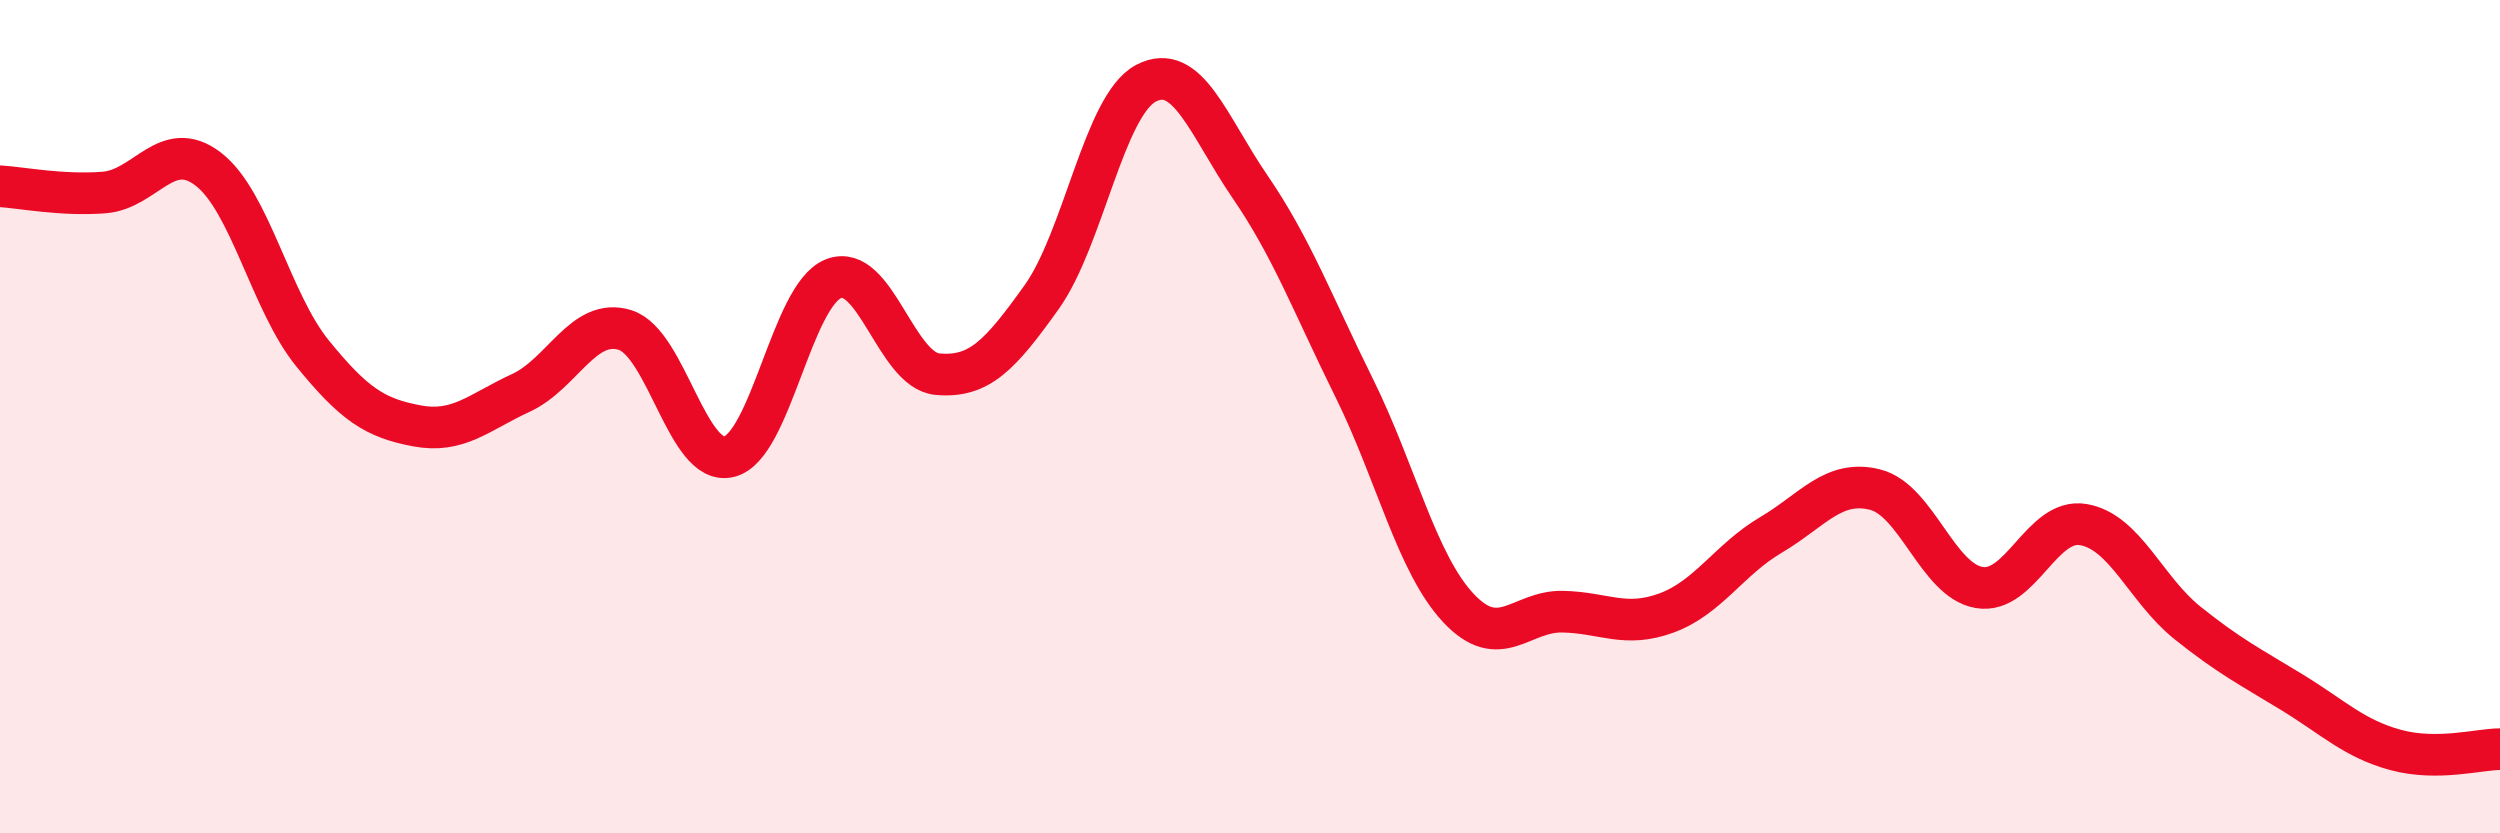
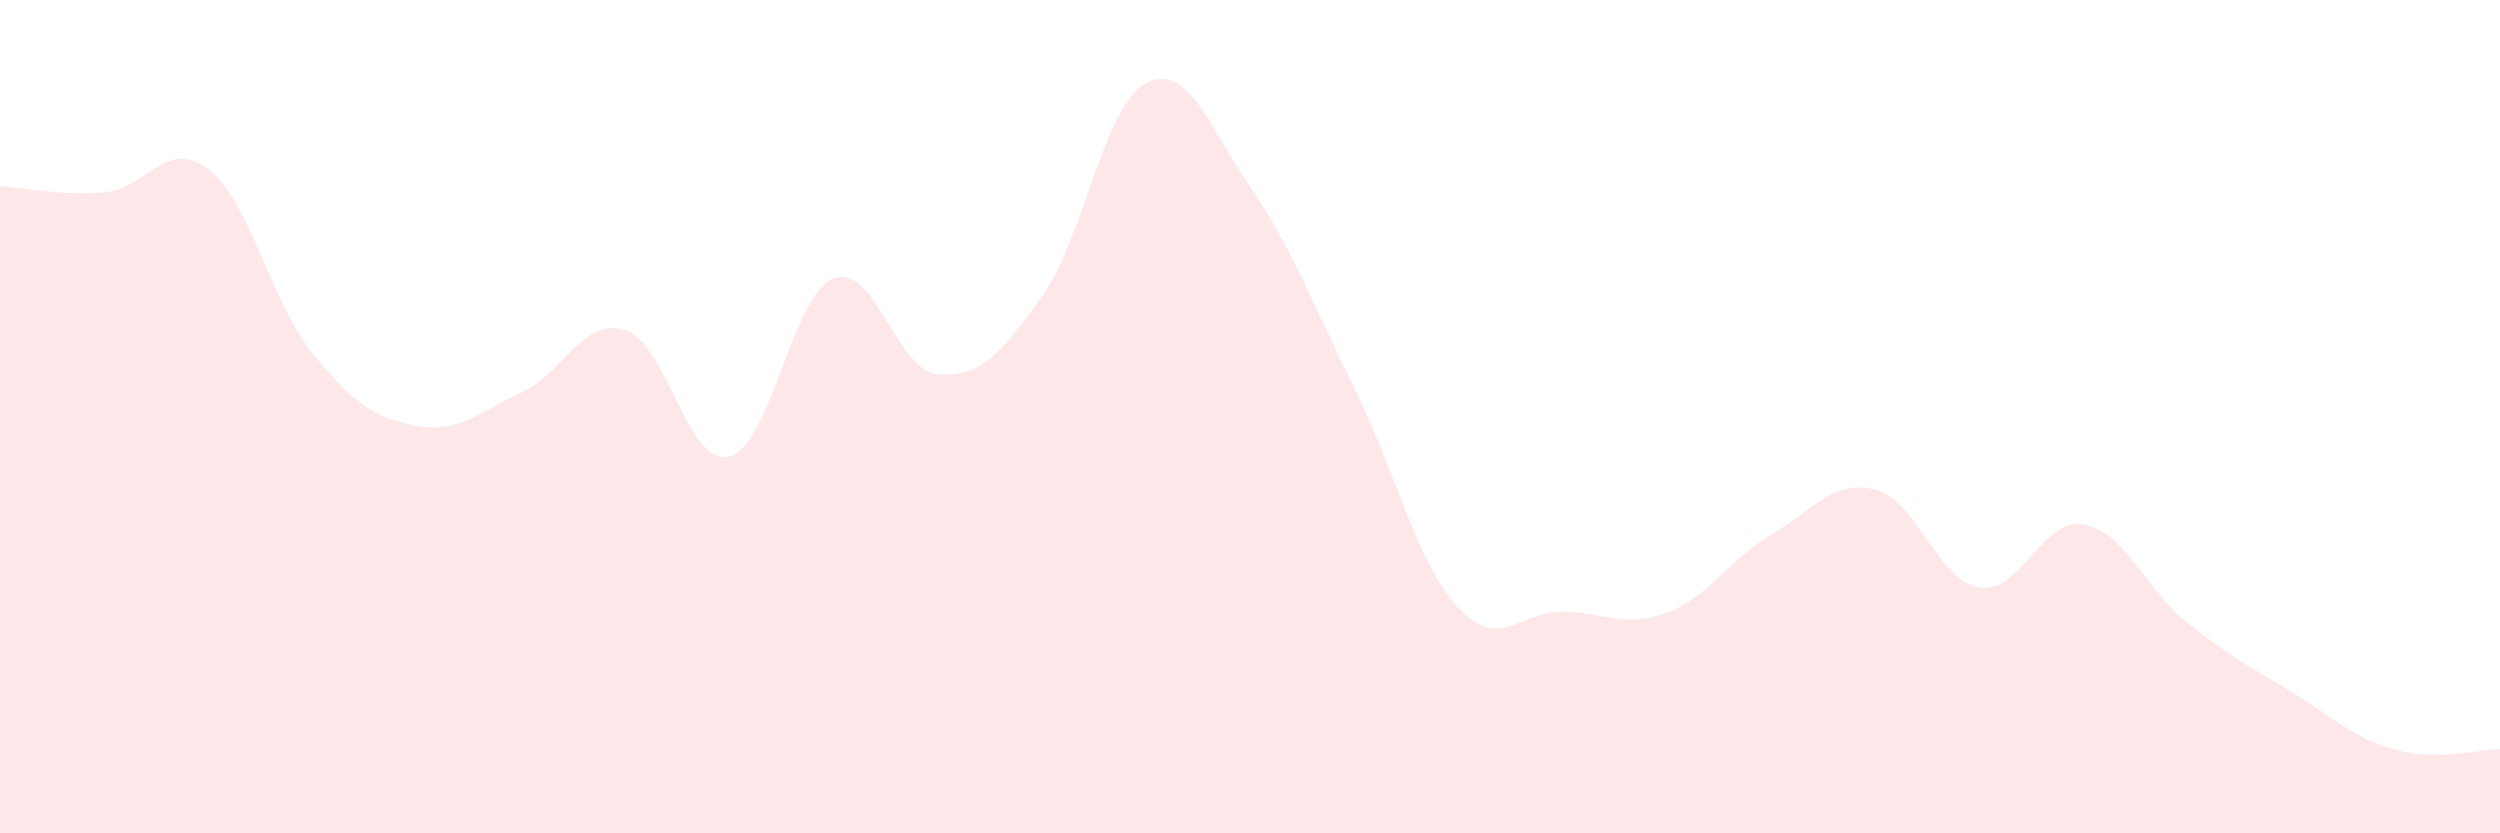
<svg xmlns="http://www.w3.org/2000/svg" width="60" height="20" viewBox="0 0 60 20">
  <path d="M 0,4.47 C 0.5,4.5 1.5,4.7 2.5,4.62 C 3.5,4.54 4,3.29 5,4.06 C 6,4.83 6.5,7.25 7.5,8.48 C 8.5,9.71 9,10.03 10,10.22 C 11,10.41 11.5,9.89 12.5,9.43 C 13.5,8.97 14,7.61 15,7.92 C 16,8.23 16.5,11.21 17.5,10.96 C 18.5,10.71 19,7.09 20,6.69 C 21,6.29 21.5,8.89 22.5,8.98 C 23.5,9.07 24,8.53 25,7.13 C 26,5.73 26.5,2.53 27.5,2 C 28.5,1.47 29,3.02 30,4.48 C 31,5.94 31.5,7.29 32.5,9.31 C 33.5,11.33 34,13.52 35,14.59 C 36,15.66 36.5,14.66 37.5,14.68 C 38.5,14.7 39,15.08 40,14.71 C 41,14.34 41.5,13.43 42.5,12.84 C 43.5,12.25 44,11.5 45,11.75 C 46,12 46.5,13.93 47.5,14.1 C 48.5,14.27 49,12.42 50,12.59 C 51,12.76 51.5,14.15 52.5,14.95 C 53.5,15.75 54,16 55,16.61 C 56,17.22 56.5,17.73 57.5,18 C 58.5,18.27 59.5,17.98 60,17.98L60 20L0 20Z" fill="#EB0A25" opacity="0.1" stroke-linecap="round" stroke-linejoin="round" />
-   <path d="M 0,4.47 C 0.5,4.5 1.5,4.7 2.5,4.62 C 3.5,4.54 4,3.29 5,4.06 C 6,4.83 6.5,7.25 7.5,8.48 C 8.5,9.71 9,10.03 10,10.22 C 11,10.41 11.5,9.89 12.5,9.43 C 13.5,8.97 14,7.61 15,7.92 C 16,8.23 16.5,11.21 17.5,10.96 C 18.5,10.71 19,7.09 20,6.69 C 21,6.29 21.5,8.89 22.5,8.98 C 23.5,9.07 24,8.53 25,7.13 C 26,5.73 26.5,2.53 27.5,2 C 28.5,1.47 29,3.02 30,4.48 C 31,5.94 31.5,7.29 32.5,9.31 C 33.5,11.33 34,13.52 35,14.59 C 36,15.66 36.5,14.66 37.5,14.68 C 38.5,14.7 39,15.08 40,14.71 C 41,14.34 41.5,13.43 42.5,12.84 C 43.5,12.25 44,11.5 45,11.75 C 46,12 46.5,13.93 47.5,14.1 C 48.5,14.27 49,12.42 50,12.59 C 51,12.76 51.5,14.15 52.5,14.95 C 53.5,15.75 54,16 55,16.61 C 56,17.22 56.5,17.73 57.5,18 C 58.5,18.27 59.5,17.98 60,17.98" stroke="#EB0A25" stroke-width="1" fill="none" stroke-linecap="round" stroke-linejoin="round" />
</svg>